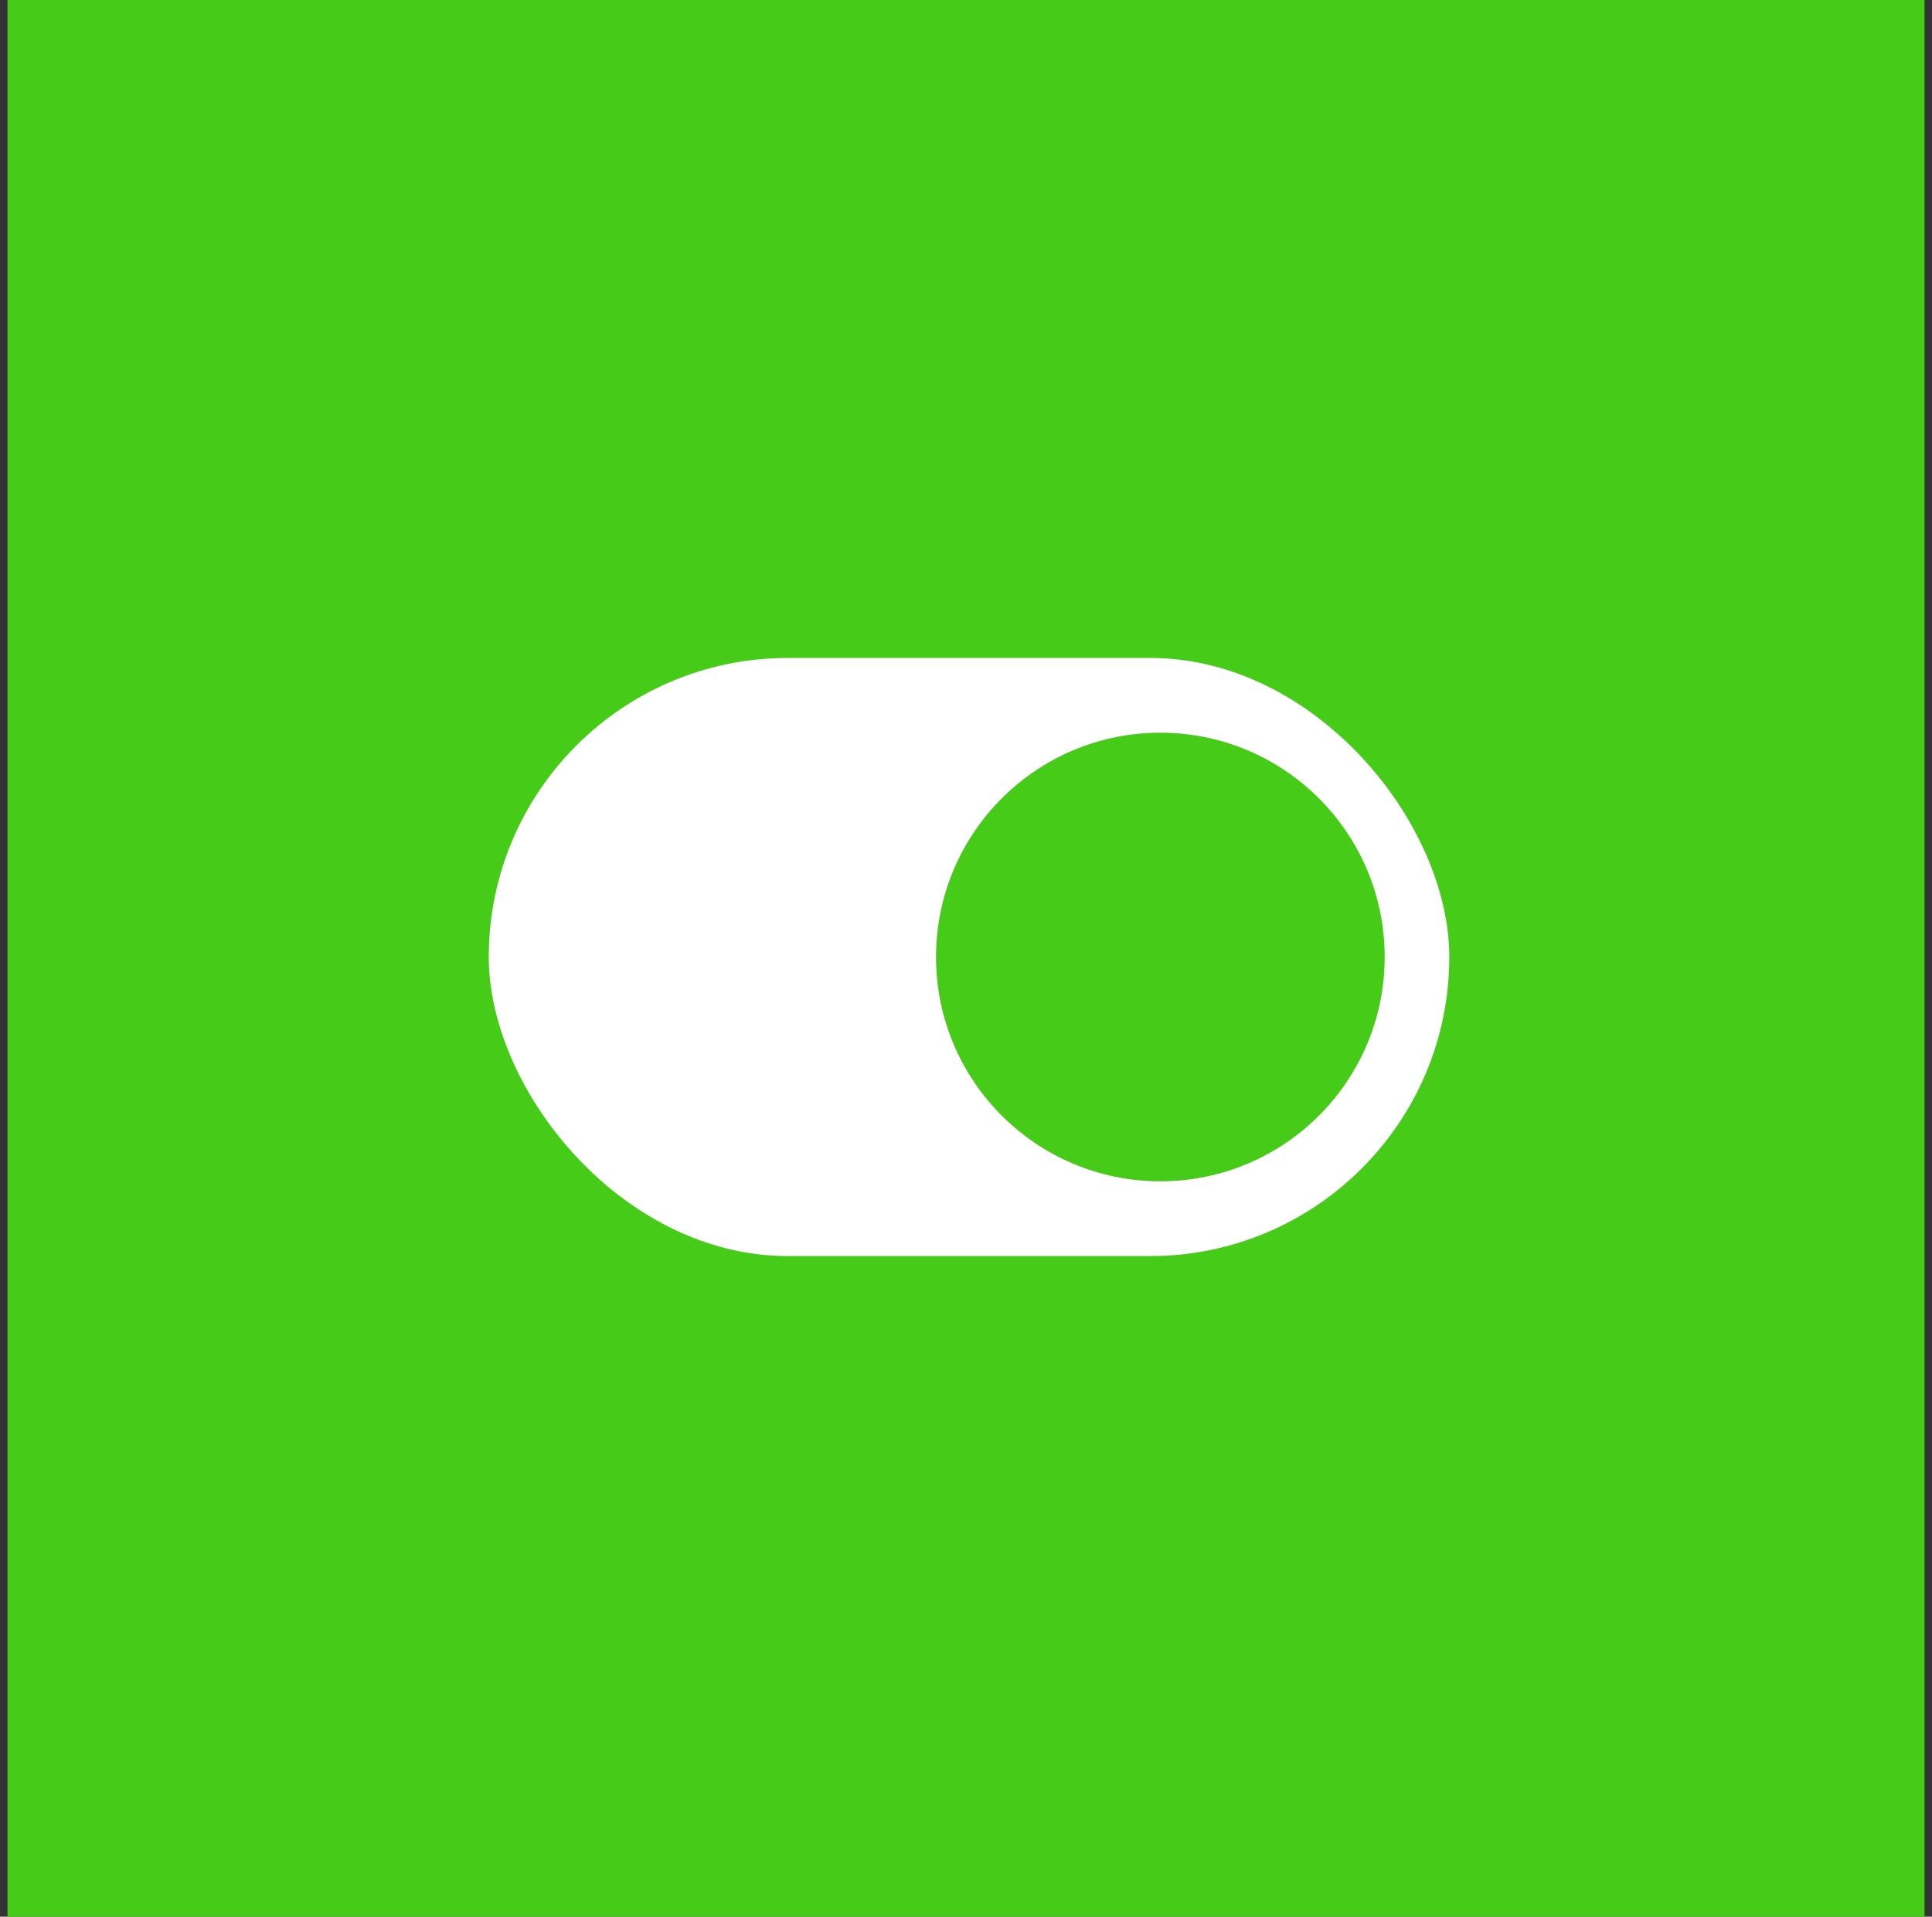
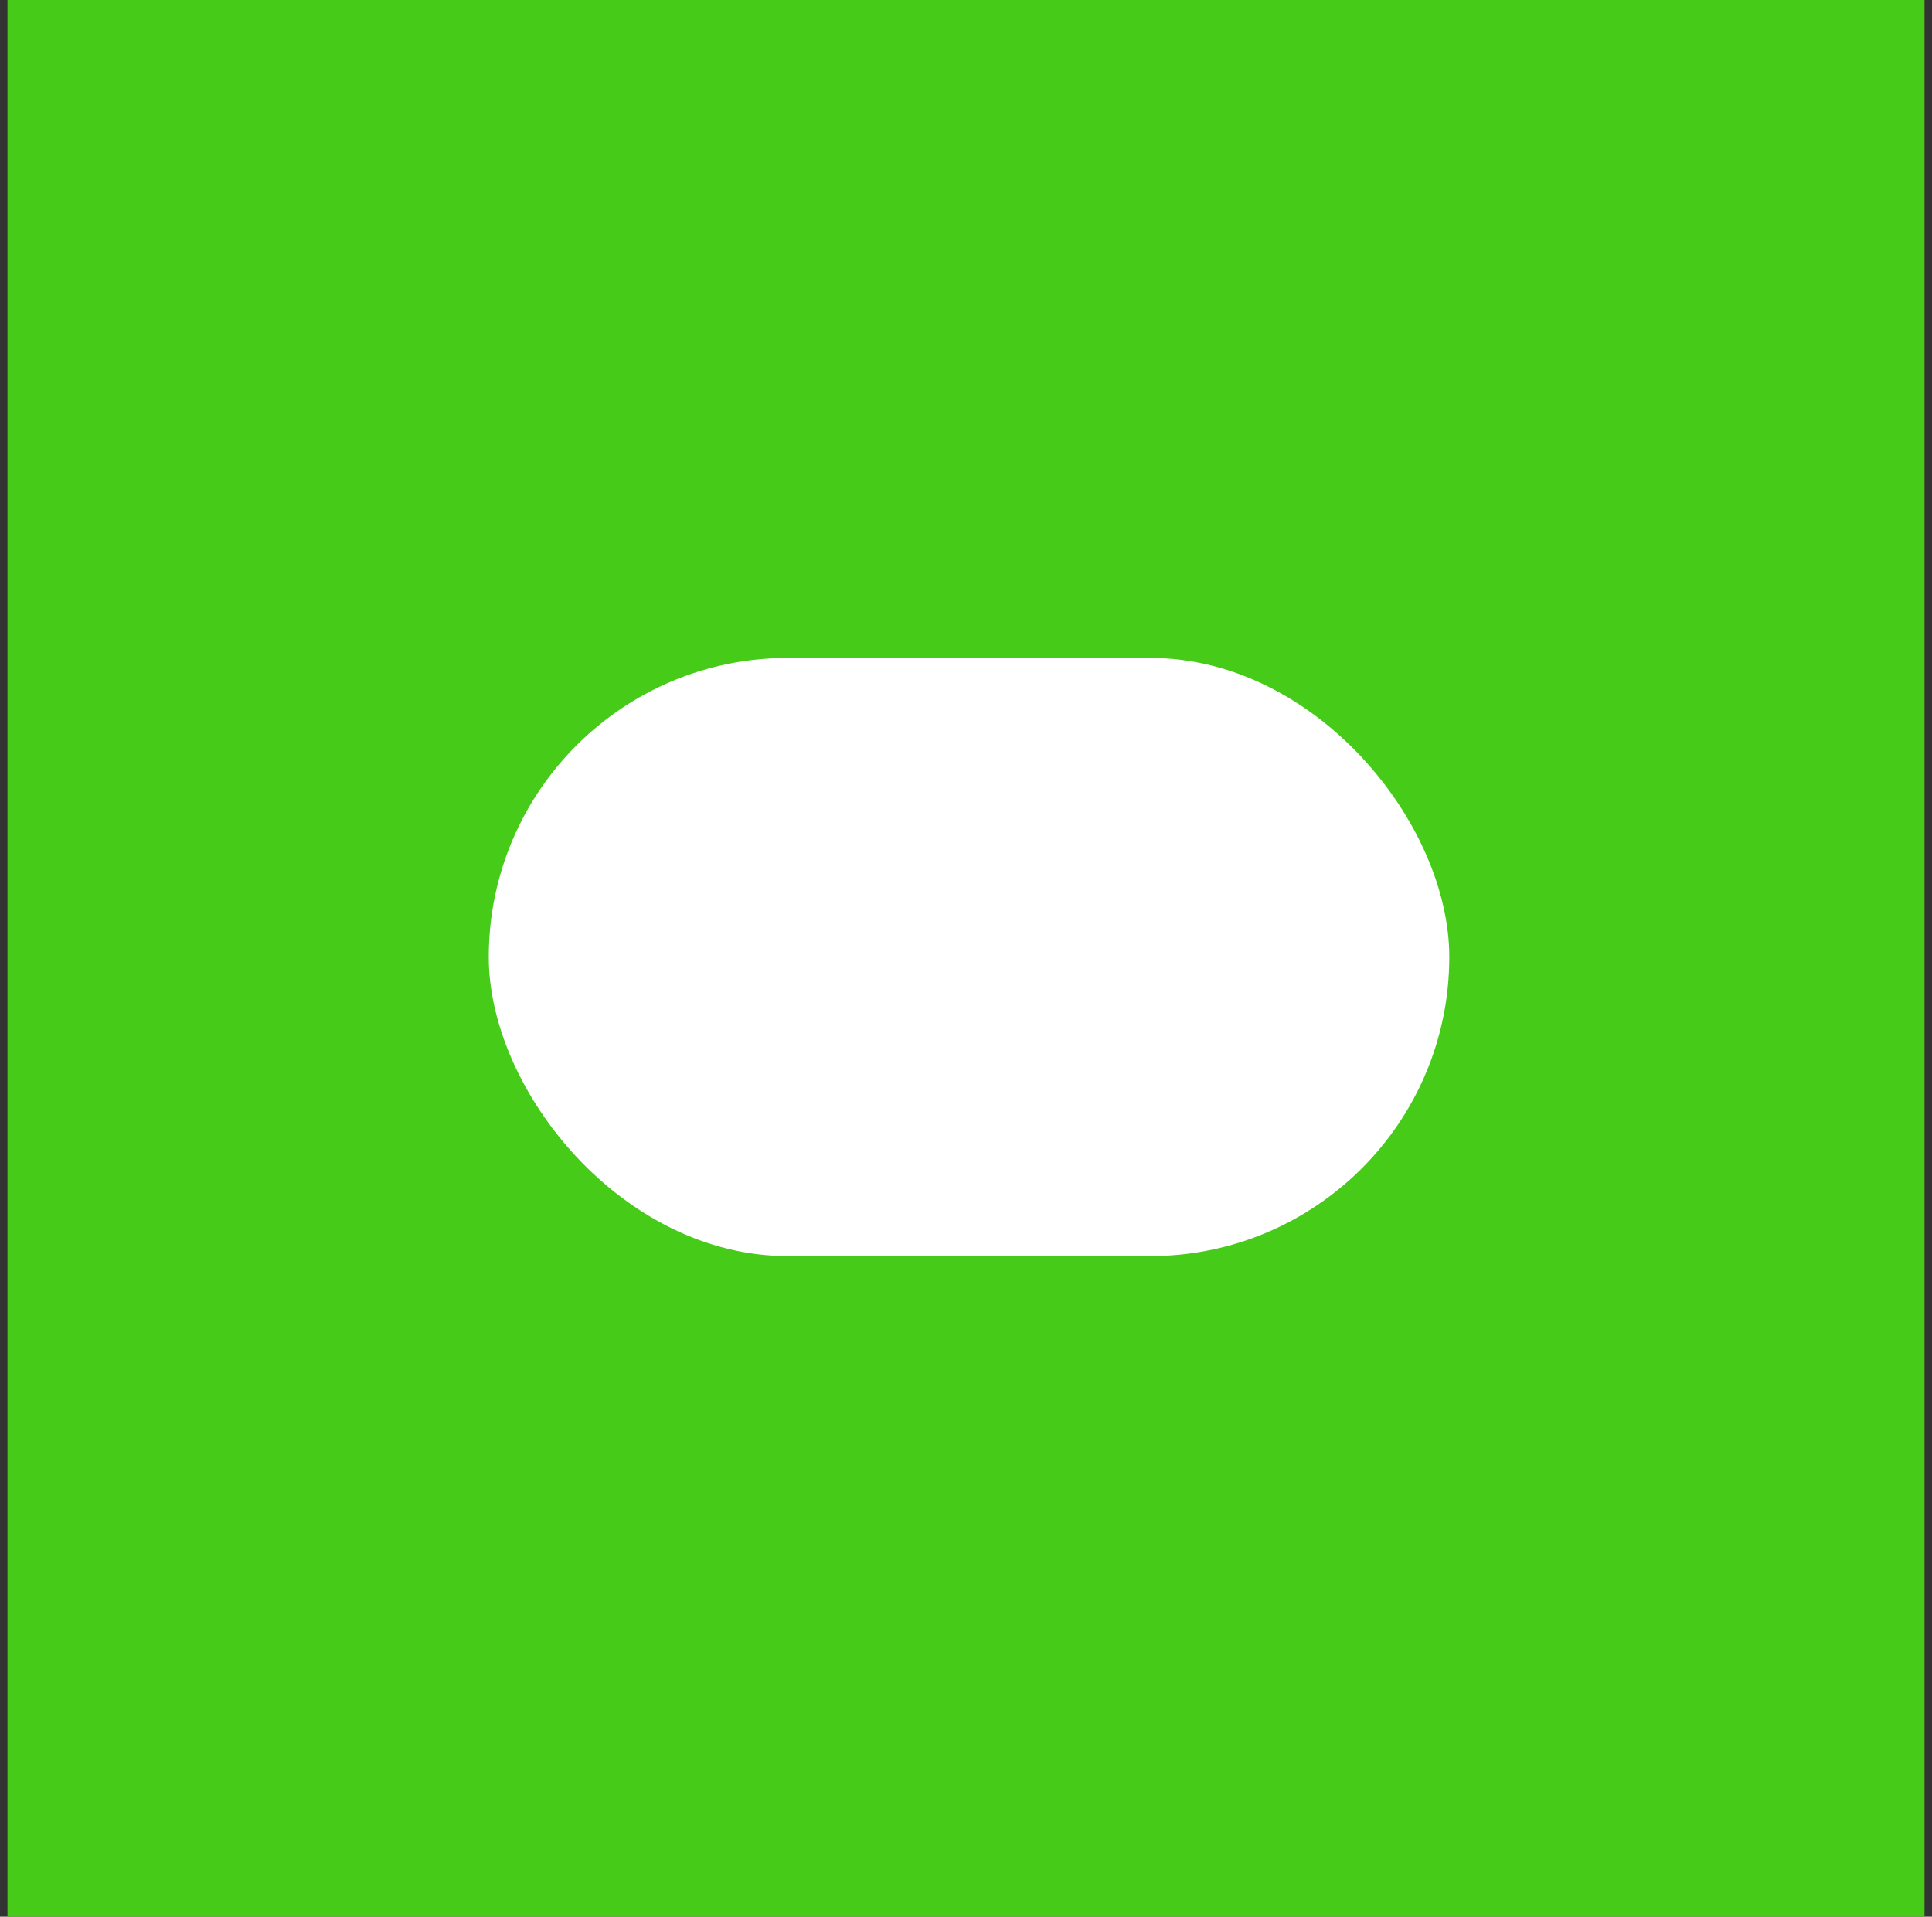
<svg xmlns="http://www.w3.org/2000/svg" width="129" height="128" viewBox="0 0 129 128" fill="none">
  <rect x="0" y="0" width="129" height="128" fill="#333333" stroke="none" />
  <rect width="128" height="128" transform="matrix(-1 0 0 1 128.5 0)" fill="#46CB19" />
  <rect x="32.635" y="43.938" width="64.135" height="39.944" rx="19.972" fill="white" />
-   <path d="M92.456 63.91C92.456 72.183 85.75 78.889 77.477 78.889C69.205 78.889 62.498 72.183 62.498 63.91C62.498 55.637 69.205 48.931 77.477 48.931C85.75 48.931 92.456 55.637 92.456 63.91Z" fill="#46CB19" />
</svg>